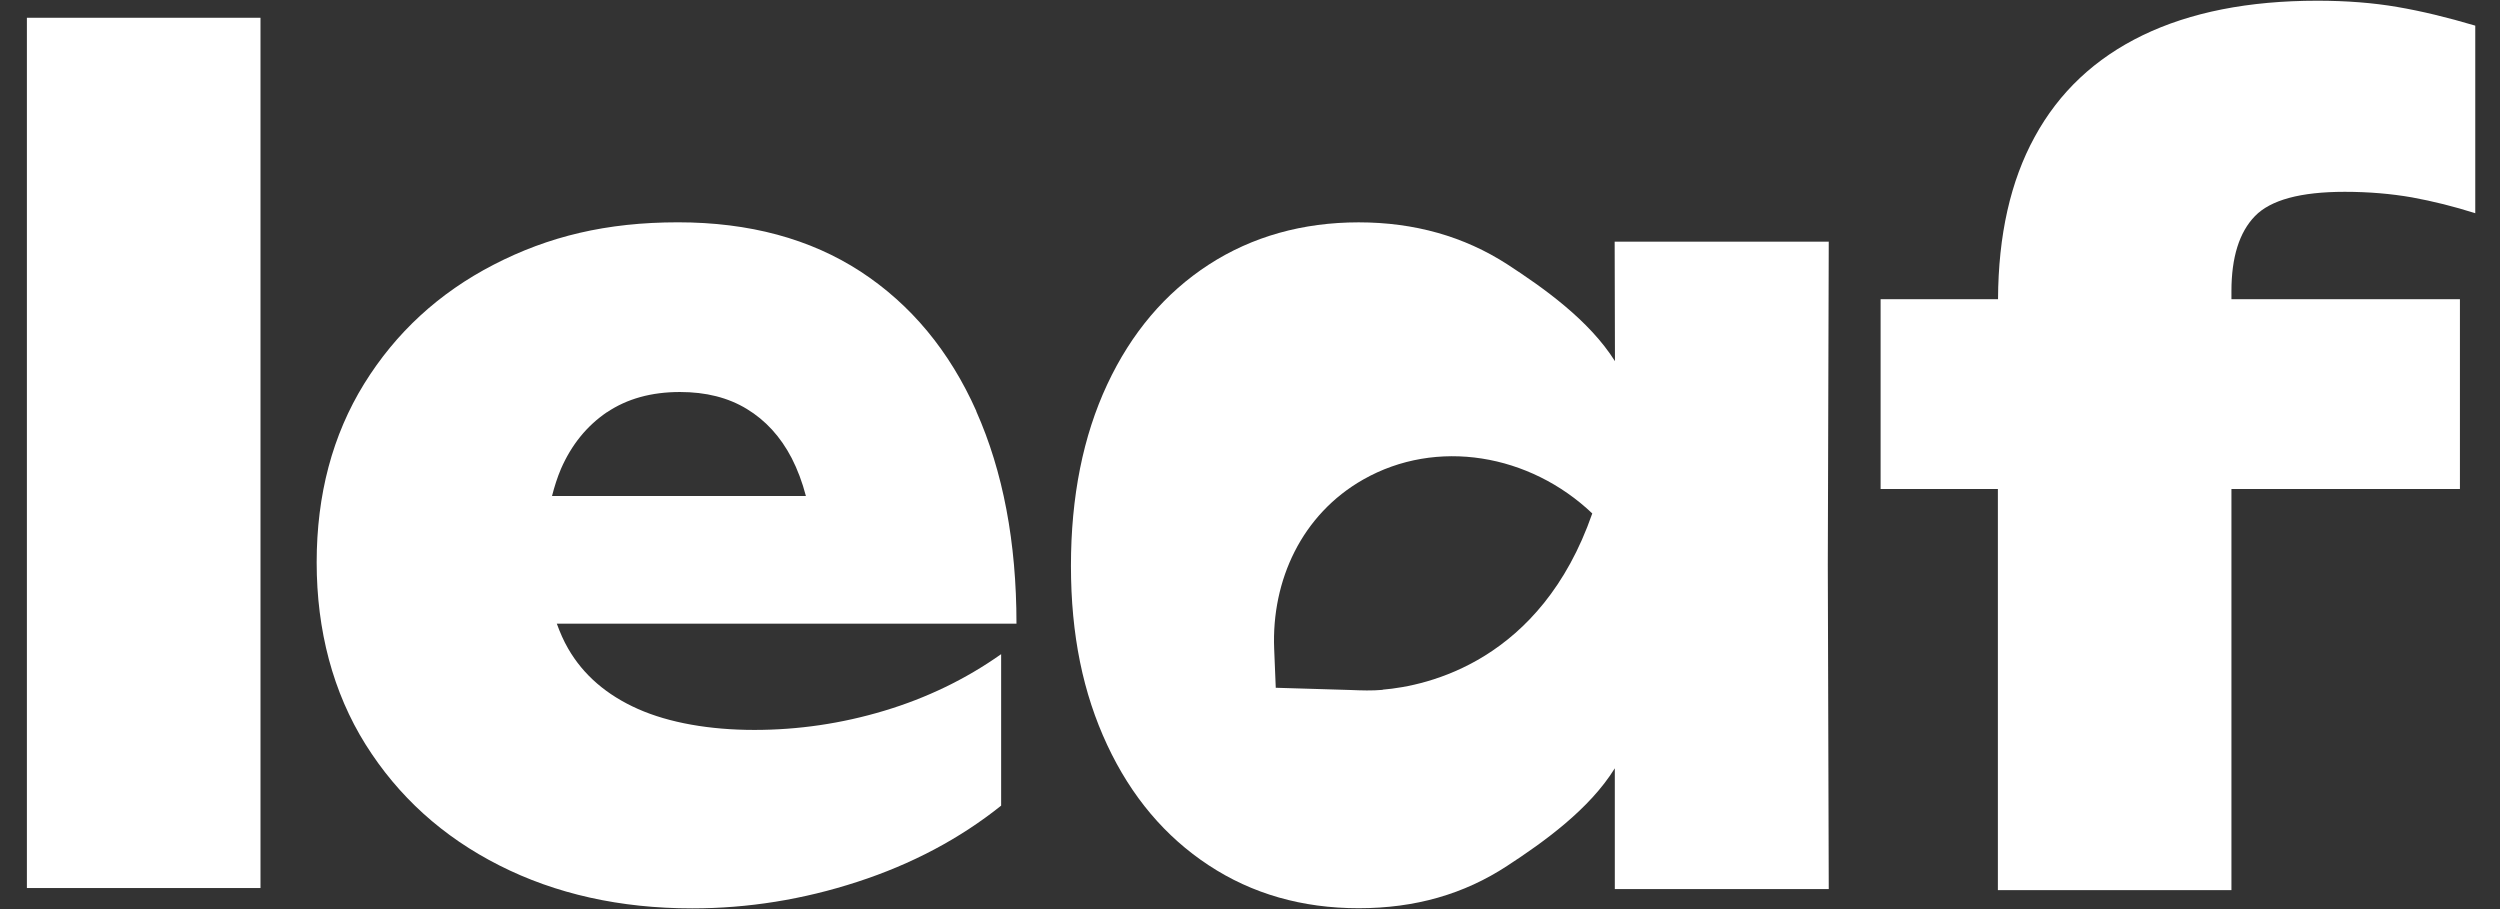
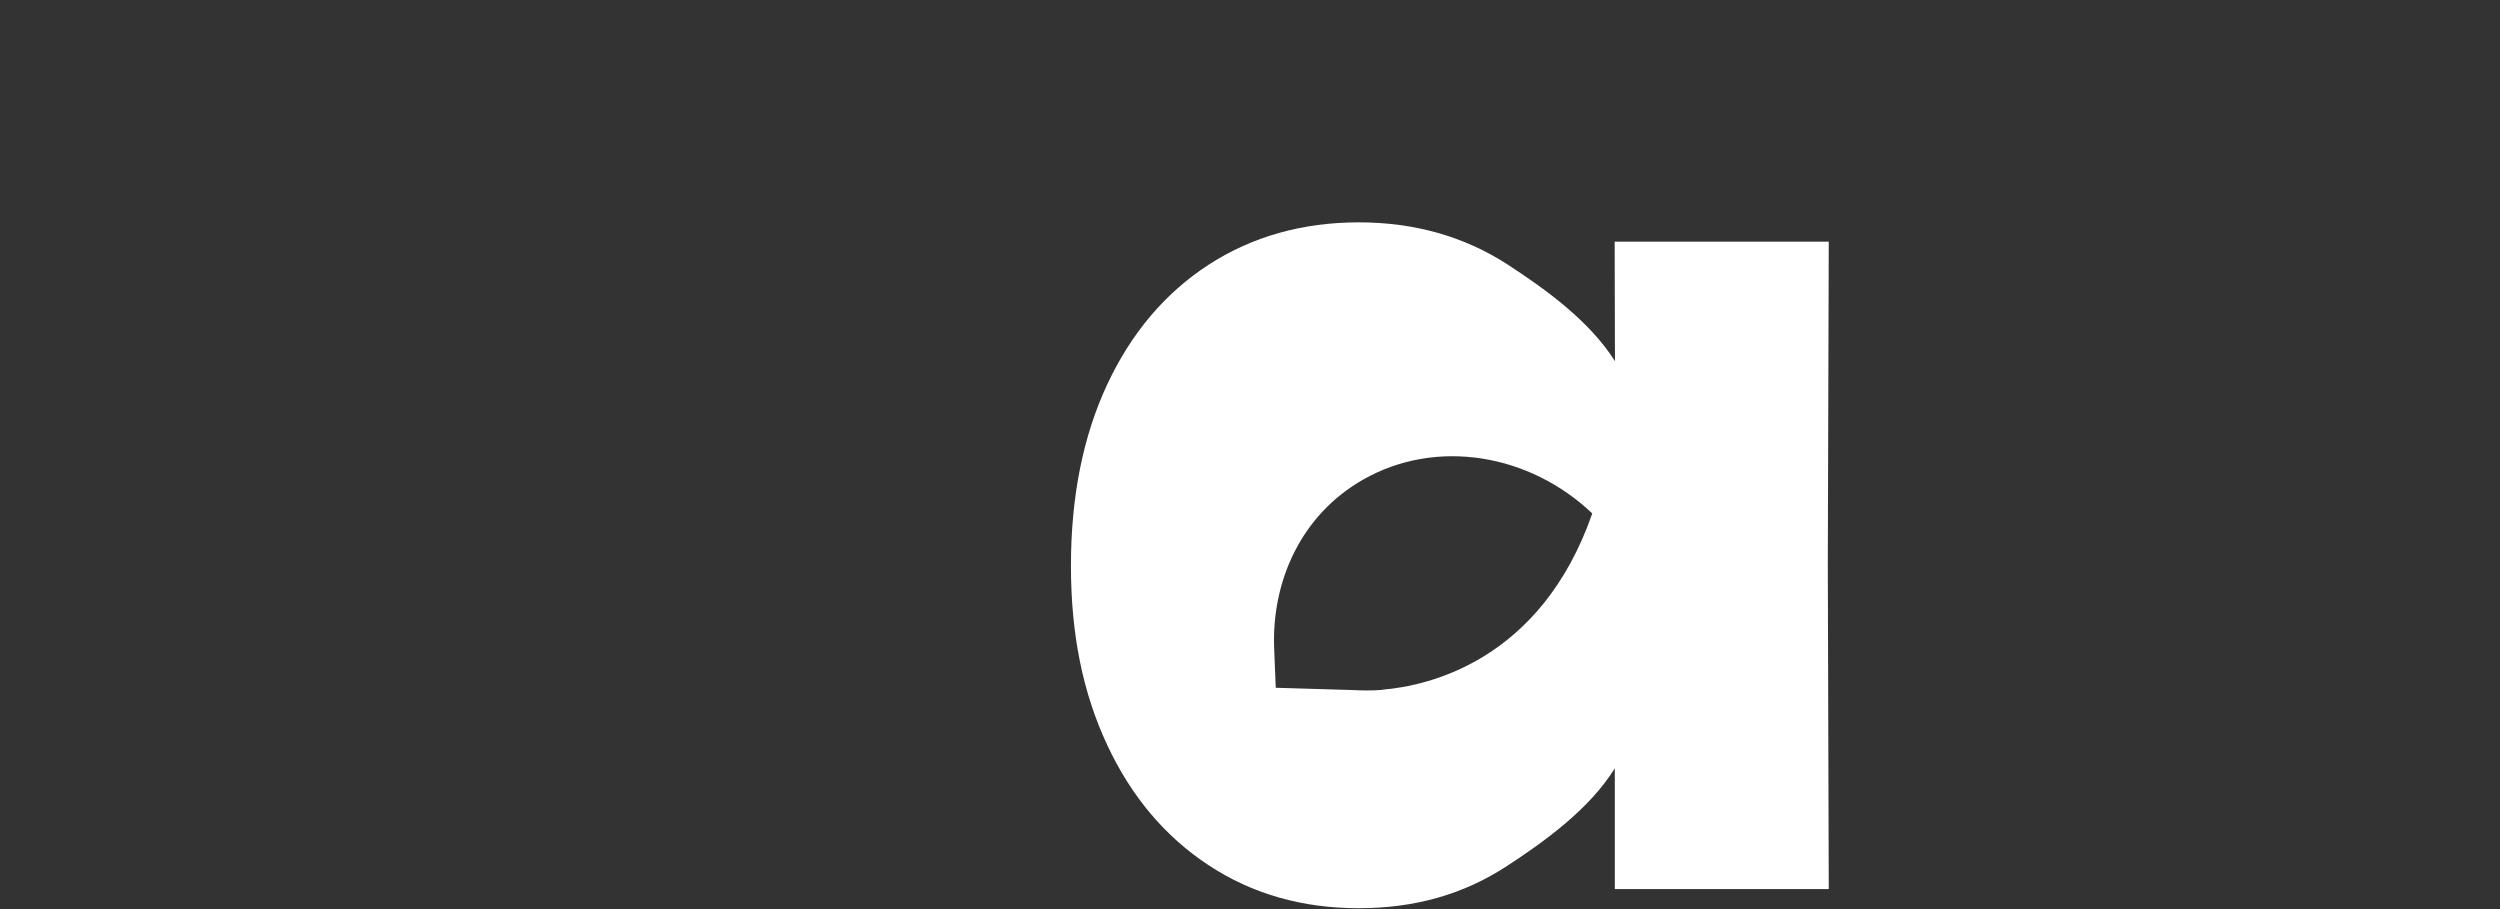
<svg xmlns="http://www.w3.org/2000/svg" width="66" height="24" viewBox="0 0 66 24" fill="none">
  <rect x="0" y="0" width="66" height="24" fill="#333333" stroke="none" />
-   <path d="M6.877 0.469H0.71V23.444H6.877V0.469Z" fill="white" />
-   <path d="M25.776 10.855C25.068 9.265 24.047 8.037 22.718 7.168C21.39 6.304 19.783 5.869 17.897 5.869C16.012 5.869 14.481 6.24 13.034 6.987C11.587 7.733 10.448 8.784 9.613 10.133C8.778 11.487 8.36 13.056 8.36 14.849C8.36 16.642 8.79 18.278 9.651 19.653C10.511 21.024 11.688 22.091 13.181 22.846C14.67 23.601 16.37 23.981 18.273 23.981C19.745 23.981 21.2 23.749 22.634 23.281C24.073 22.813 25.338 22.142 26.43 21.269V17.27C25.498 17.928 24.469 18.426 23.347 18.763C22.225 19.101 21.078 19.27 19.913 19.27C18.749 19.27 17.669 19.084 16.843 18.717C16.016 18.35 15.4 17.819 14.999 17.123C14.881 16.92 14.784 16.697 14.7 16.465H26.835C26.835 14.318 26.481 12.445 25.772 10.855H25.776ZM16.024 10.884C16.556 10.526 17.197 10.349 17.952 10.349C18.635 10.349 19.222 10.496 19.715 10.796C20.209 11.095 20.605 11.525 20.901 12.095C21.052 12.39 21.179 12.723 21.276 13.095H14.573C14.637 12.846 14.713 12.605 14.81 12.377C15.088 11.741 15.493 11.243 16.02 10.884H16.024Z" fill="white" />
-   <path d="M59.531 5.705C59.944 5.279 60.733 5.064 61.901 5.064C62.53 5.064 63.12 5.114 63.677 5.211C64.234 5.313 64.79 5.452 65.347 5.629V0.677C64.609 0.458 63.926 0.293 63.289 0.184C62.652 0.074 61.947 0.019 61.176 0.019C59.362 0.019 57.827 0.323 56.569 0.93C55.312 1.538 54.359 2.432 53.714 3.617C53.077 4.781 52.756 6.207 52.748 7.898H49.648V12.909H52.744V23.5H58.91V12.909H64.942V7.898H58.91V7.687C58.91 6.793 59.117 6.131 59.531 5.705Z" fill="white" />
  <path d="M48.275 6.38H42.627L42.635 9.535C41.956 8.455 40.754 7.603 39.788 6.975C38.649 6.241 37.342 5.87 35.869 5.87C34.397 5.87 33.06 6.241 31.909 6.988C30.761 7.734 29.867 8.789 29.23 10.151C28.593 11.514 28.273 13.112 28.273 14.938C28.273 16.765 28.593 18.304 29.23 19.667C29.867 21.029 30.761 22.088 31.909 22.843C33.056 23.598 34.376 23.977 35.869 23.977C37.363 23.977 38.649 23.606 39.788 22.86C40.758 22.227 41.96 21.367 42.631 20.283V23.471H48.279L48.254 14.909L48.279 6.376L48.275 6.38ZM36.502 18.212C36.224 18.237 35.941 18.228 35.658 18.216L33.68 18.157L33.638 17.128C33.566 15.314 34.372 13.58 35.987 12.661C37.928 11.556 40.387 11.986 42.036 13.555C40.678 17.461 37.679 18.11 36.502 18.207V18.212Z" fill="white" />
</svg>